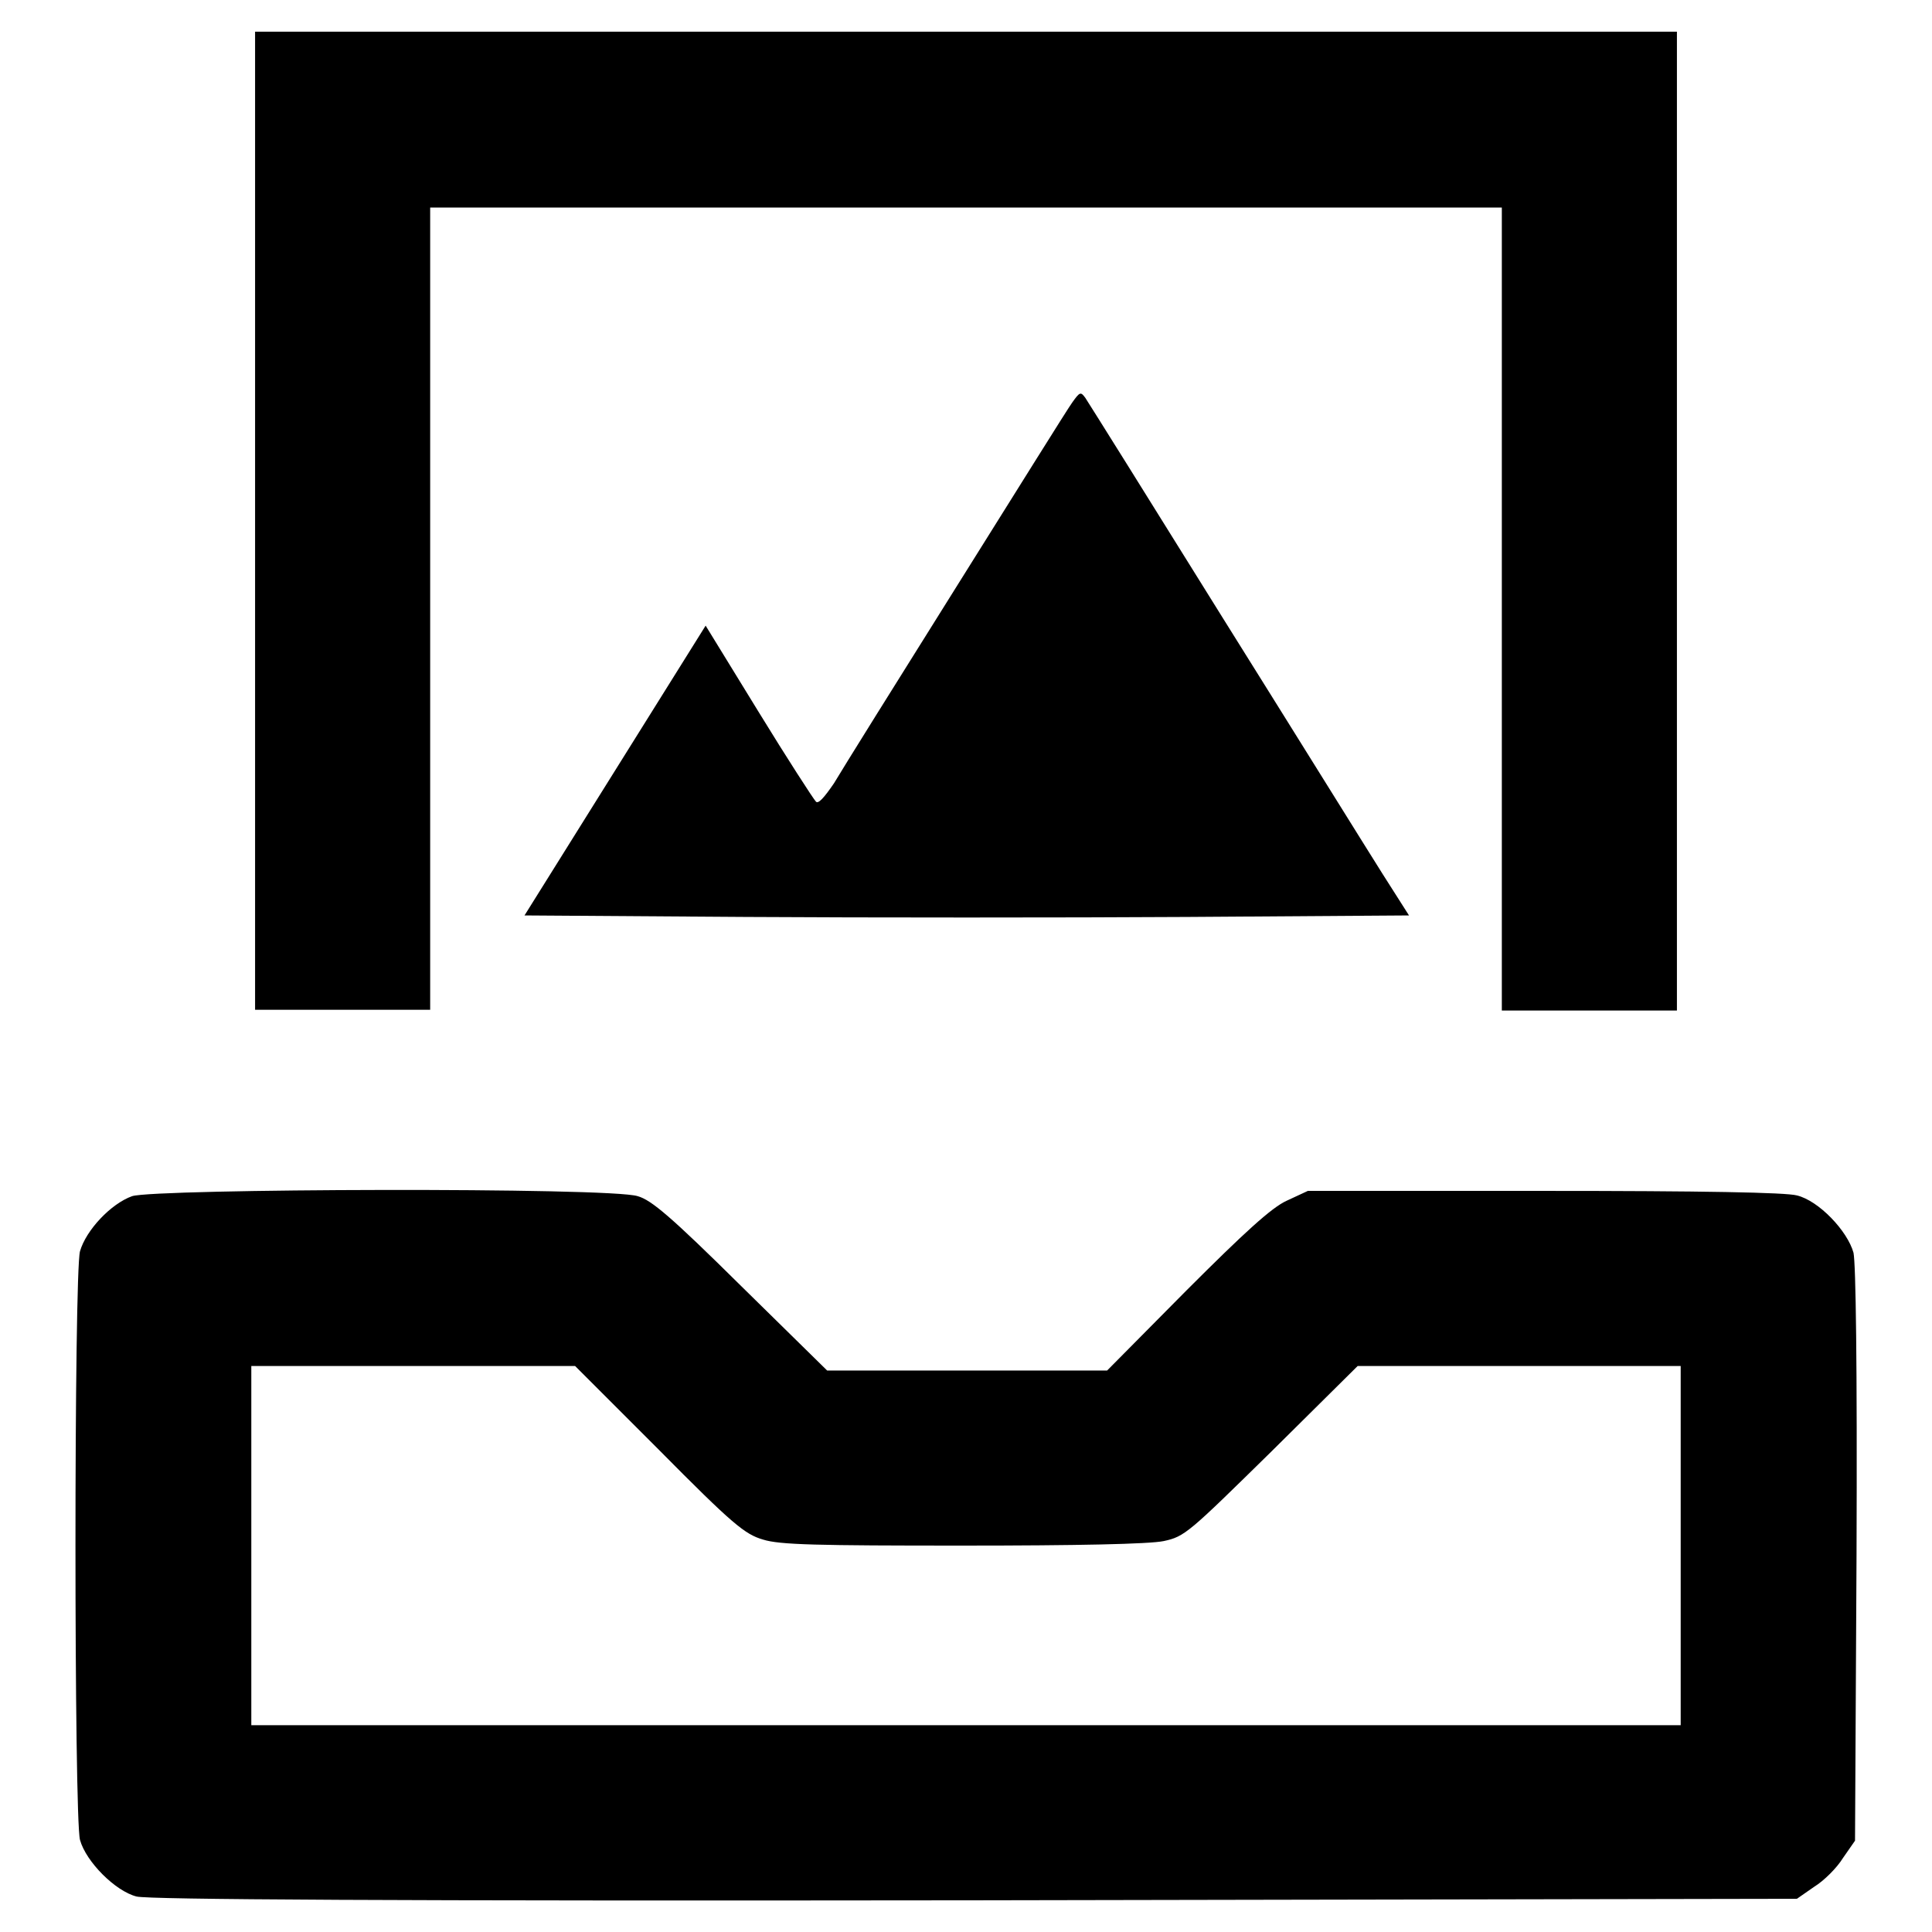
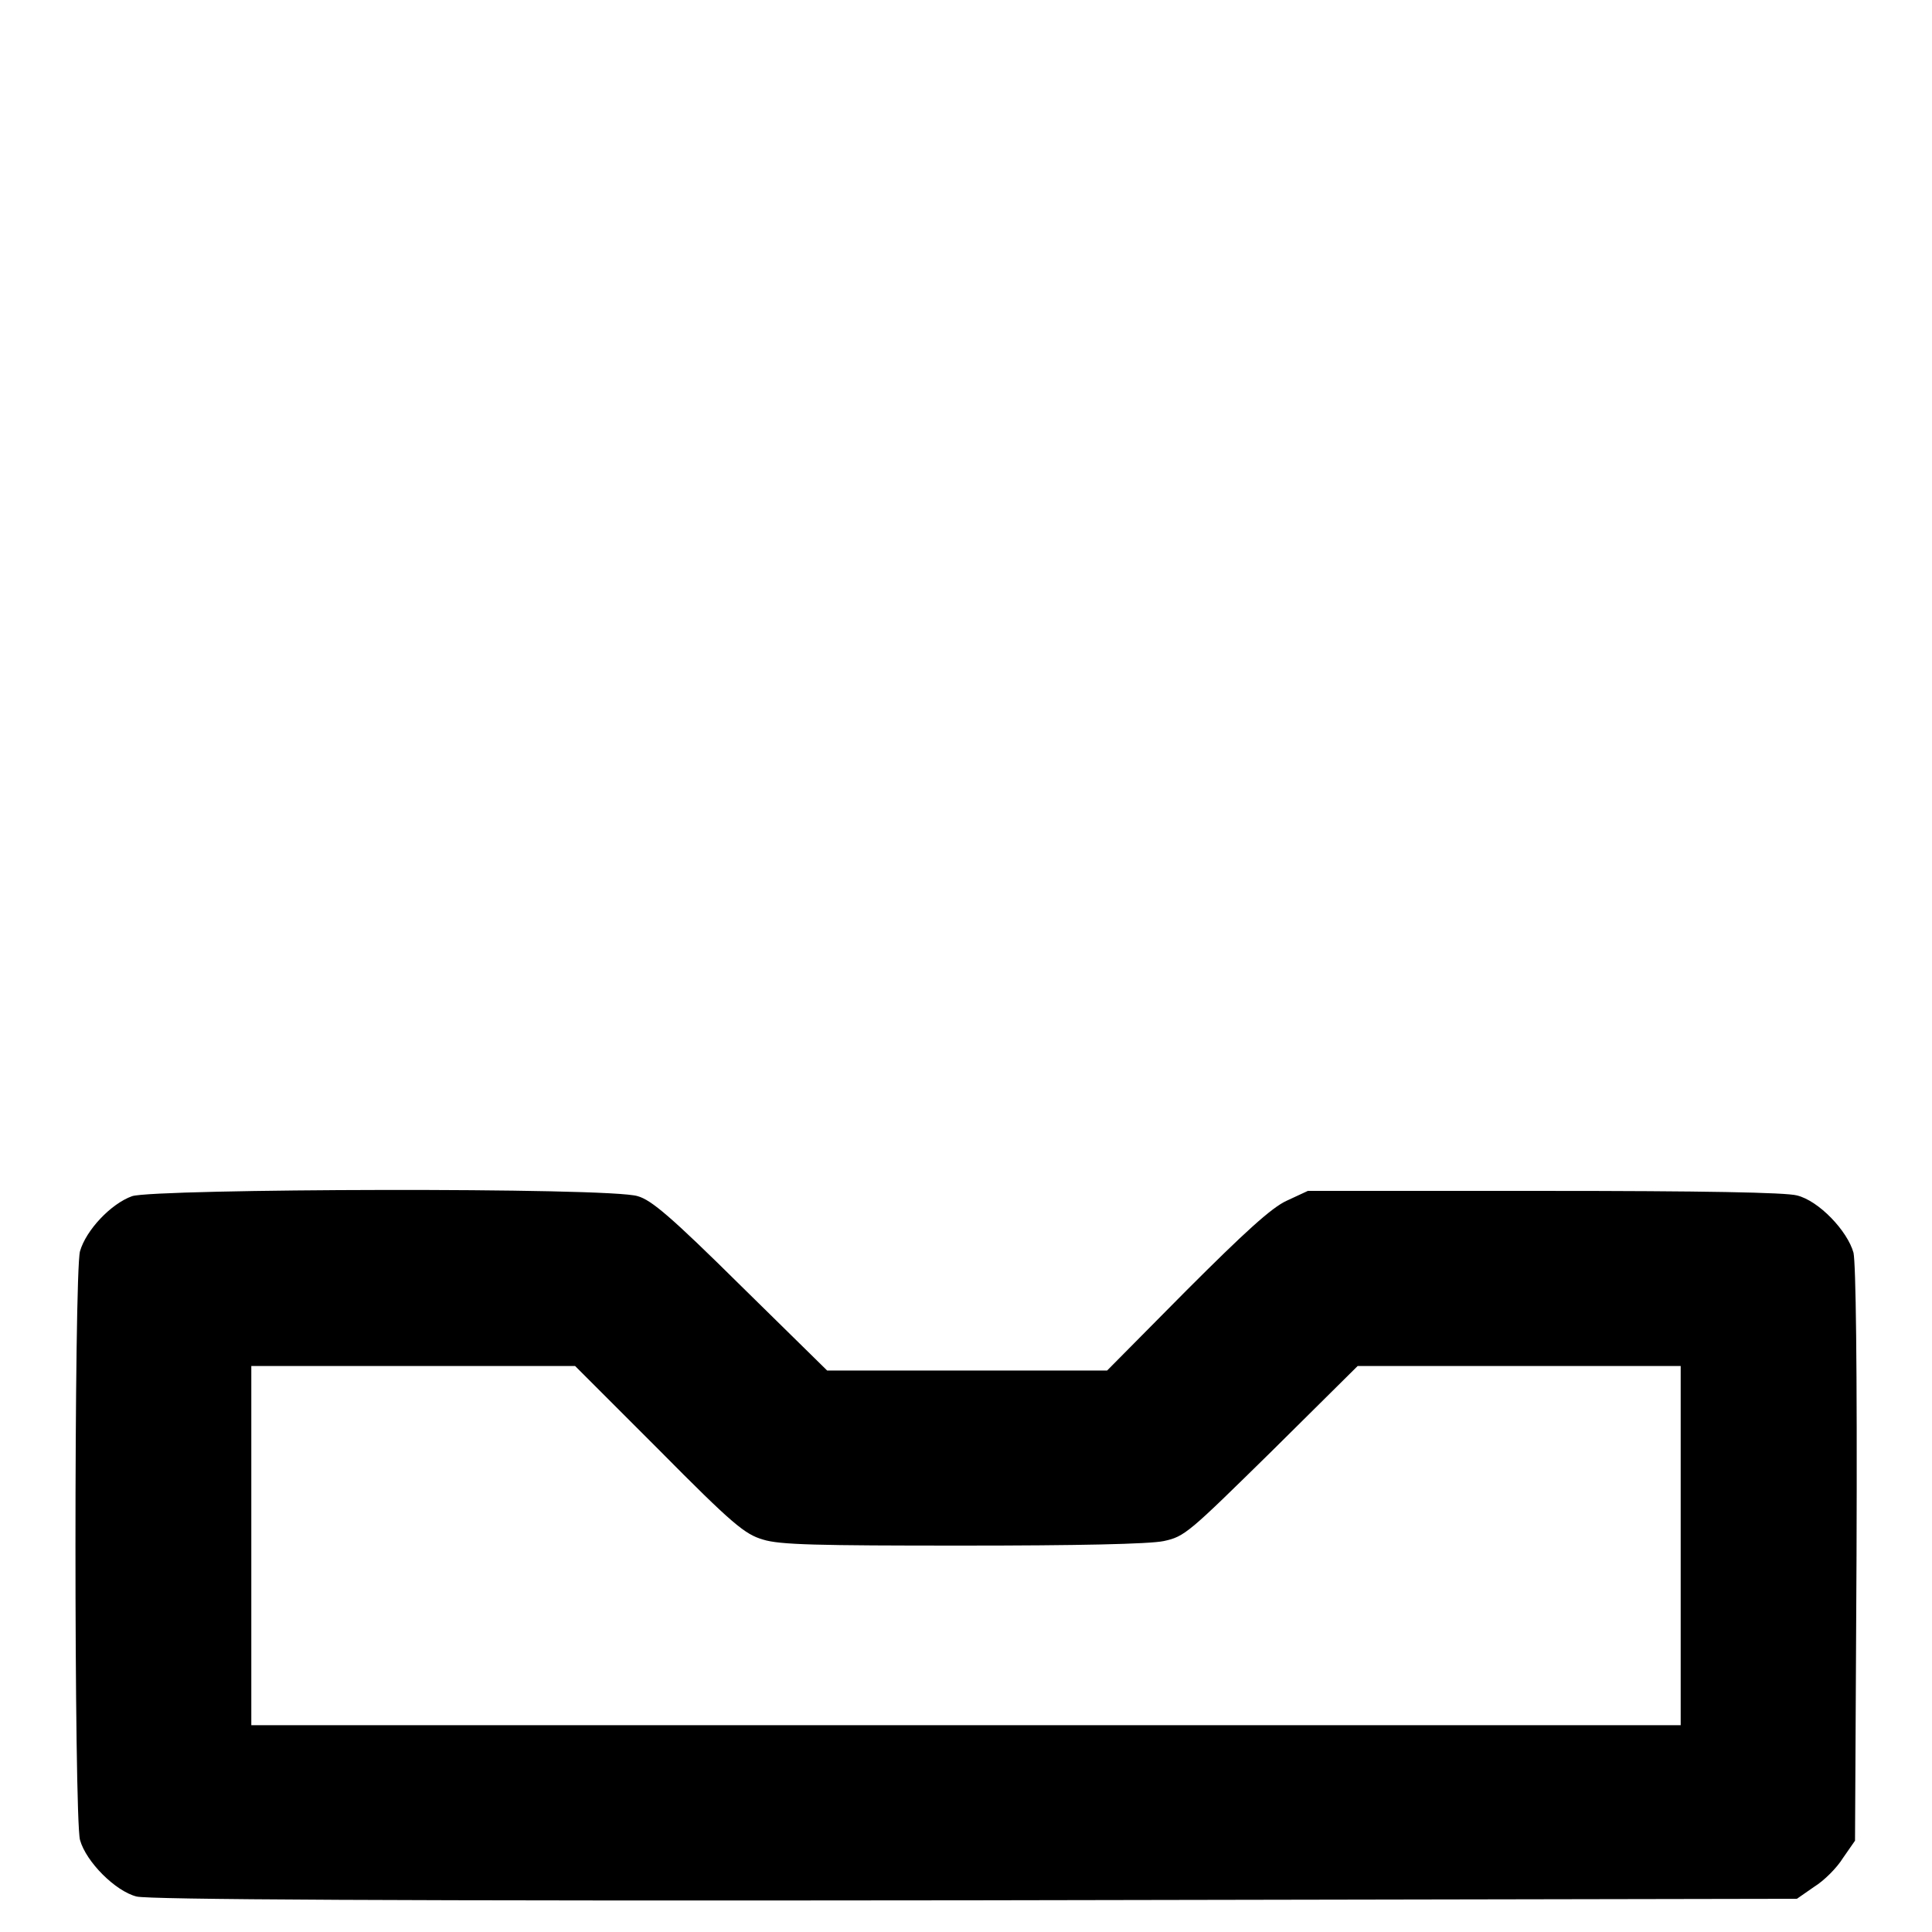
<svg xmlns="http://www.w3.org/2000/svg" version="1.1" x="0px" y="0px" viewBox="0 0 256 256" enable-background="new 0 0 256 256" xml:space="preserve">
  <g>
    <g>
      <g>
-         <path fill="#000000" d="M33.8,69v64.8h11.6h11.6V80.7V27.5H128H199v53.2v53.2h11.6h11.6V69V4.2H128H33.8V69z" />
-         <path fill="#000000" d="M142.1,53.3c-0.6,0.8-7.5,11.9-15.4,24.5c-7.9,12.6-15.2,24.3-16.2,26c-1.3,1.9-2.1,2.8-2.4,2.4c-0.3-0.3-3.8-5.7-7.6-11.9l-7-11.4l-12,19.2l-12,19.2l29.3,0.2c16.1,0.1,42.5,0.1,58.6,0l29.3-0.2l-3.5-5.5c-1.9-3-11.4-18.3-21.1-33.8c-9.7-15.6-17.9-28.7-18.3-29.3C143.2,51.9,143.1,51.9,142.1,53.3z" />
-         <path fill="#000000" d="M17.5,158.5c-2.8,1-6.1,4.5-6.9,7.3c-0.8,2.9-0.8,75,0,78c0.8,2.9,4.7,6.8,7.5,7.5c1.7,0.4,32.9,0.6,111.2,0.5l108.8-0.2l2.3-1.6c1.3-0.8,3-2.5,3.8-3.8l1.6-2.3l0.2-37.8c0.1-25.7-0.1-38.6-0.4-40.1c-0.8-2.9-4.6-6.9-7.5-7.6c-1.5-0.4-12.5-0.6-33.5-0.6h-31.3l-2.8,1.3c-2,0.9-5.6,4.2-13.3,11.9l-10.5,10.6h-18.5h-18.6l-11.4-11.2c-9.3-9.2-11.9-11.4-13.7-11.9C80.9,157.3,20.5,157.5,17.5,158.5z M87.3,192.1c9.8,9.9,11.4,11.2,13.8,11.9c2.2,0.7,7.2,0.8,26.4,0.8c15.2,0,24.8-0.2,26.7-0.6c2.8-0.6,3.3-1.1,14.3-11.9l11.4-11.3h21.4h21.4v23.8v23.8H128H33.3v-23.8V181h21.5h21.4L87.3,192.1z" />
+         <path fill="#000000" d="M17.5,158.5c-2.8,1-6.1,4.5-6.9,7.3c-0.8,2.9-0.8,75,0,78c0.8,2.9,4.7,6.8,7.5,7.5c1.7,0.4,32.9,0.6,111.2,0.5l108.8-0.2l2.3-1.6c1.3-0.8,3-2.5,3.8-3.8l1.6-2.3l0.2-37.8c0.1-25.7-0.1-38.6-0.4-40.1c-0.8-2.9-4.6-6.9-7.5-7.6c-1.5-0.4-12.5-0.6-33.5-0.6h-31.3l-2.8,1.3c-2,0.9-5.6,4.2-13.3,11.9l-10.5,10.6h-18.5h-18.6l-11.4-11.2c-9.3-9.2-11.9-11.4-13.7-11.9C80.9,157.3,20.5,157.5,17.5,158.5z M87.3,192.1c9.8,9.9,11.4,11.2,13.8,11.9c2.2,0.7,7.2,0.8,26.4,0.8c15.2,0,24.8-0.2,26.7-0.6c2.8-0.6,3.3-1.1,14.3-11.9l11.4-11.3h21.4h21.4v23.8v23.8H33.3v-23.8V181h21.5h21.4L87.3,192.1z" />
      </g>
    </g>
  </g>
</svg>